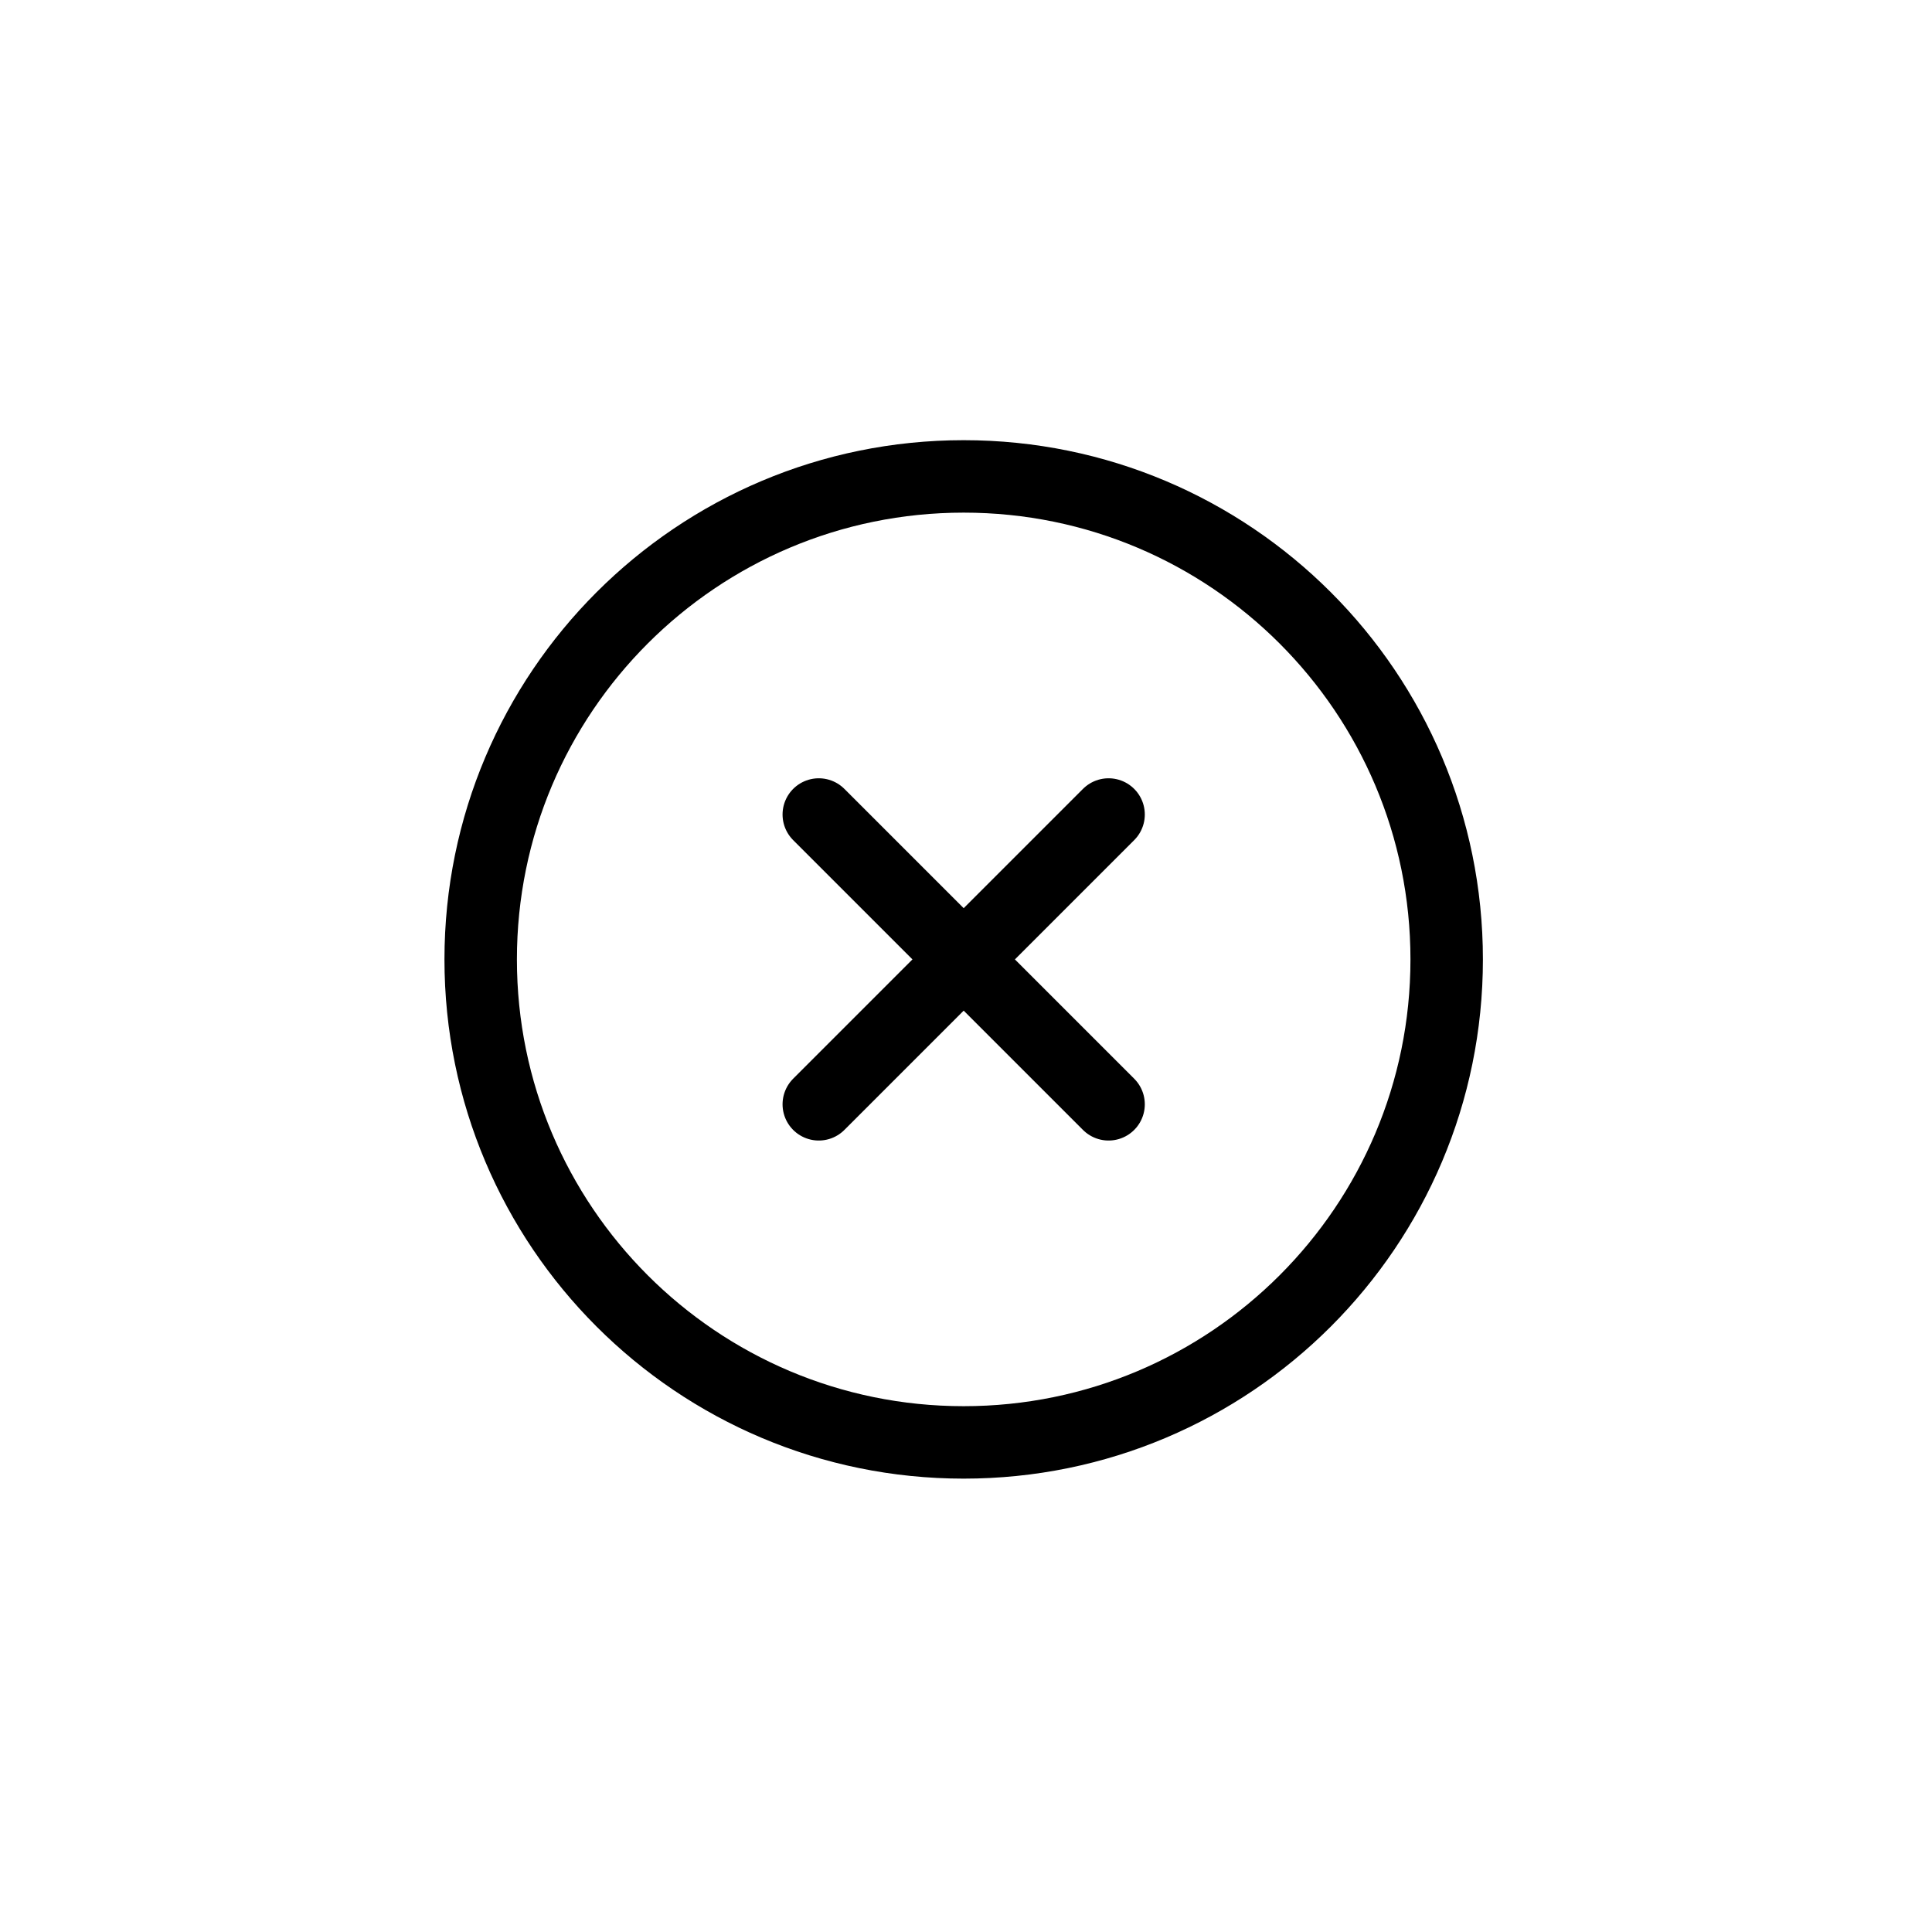
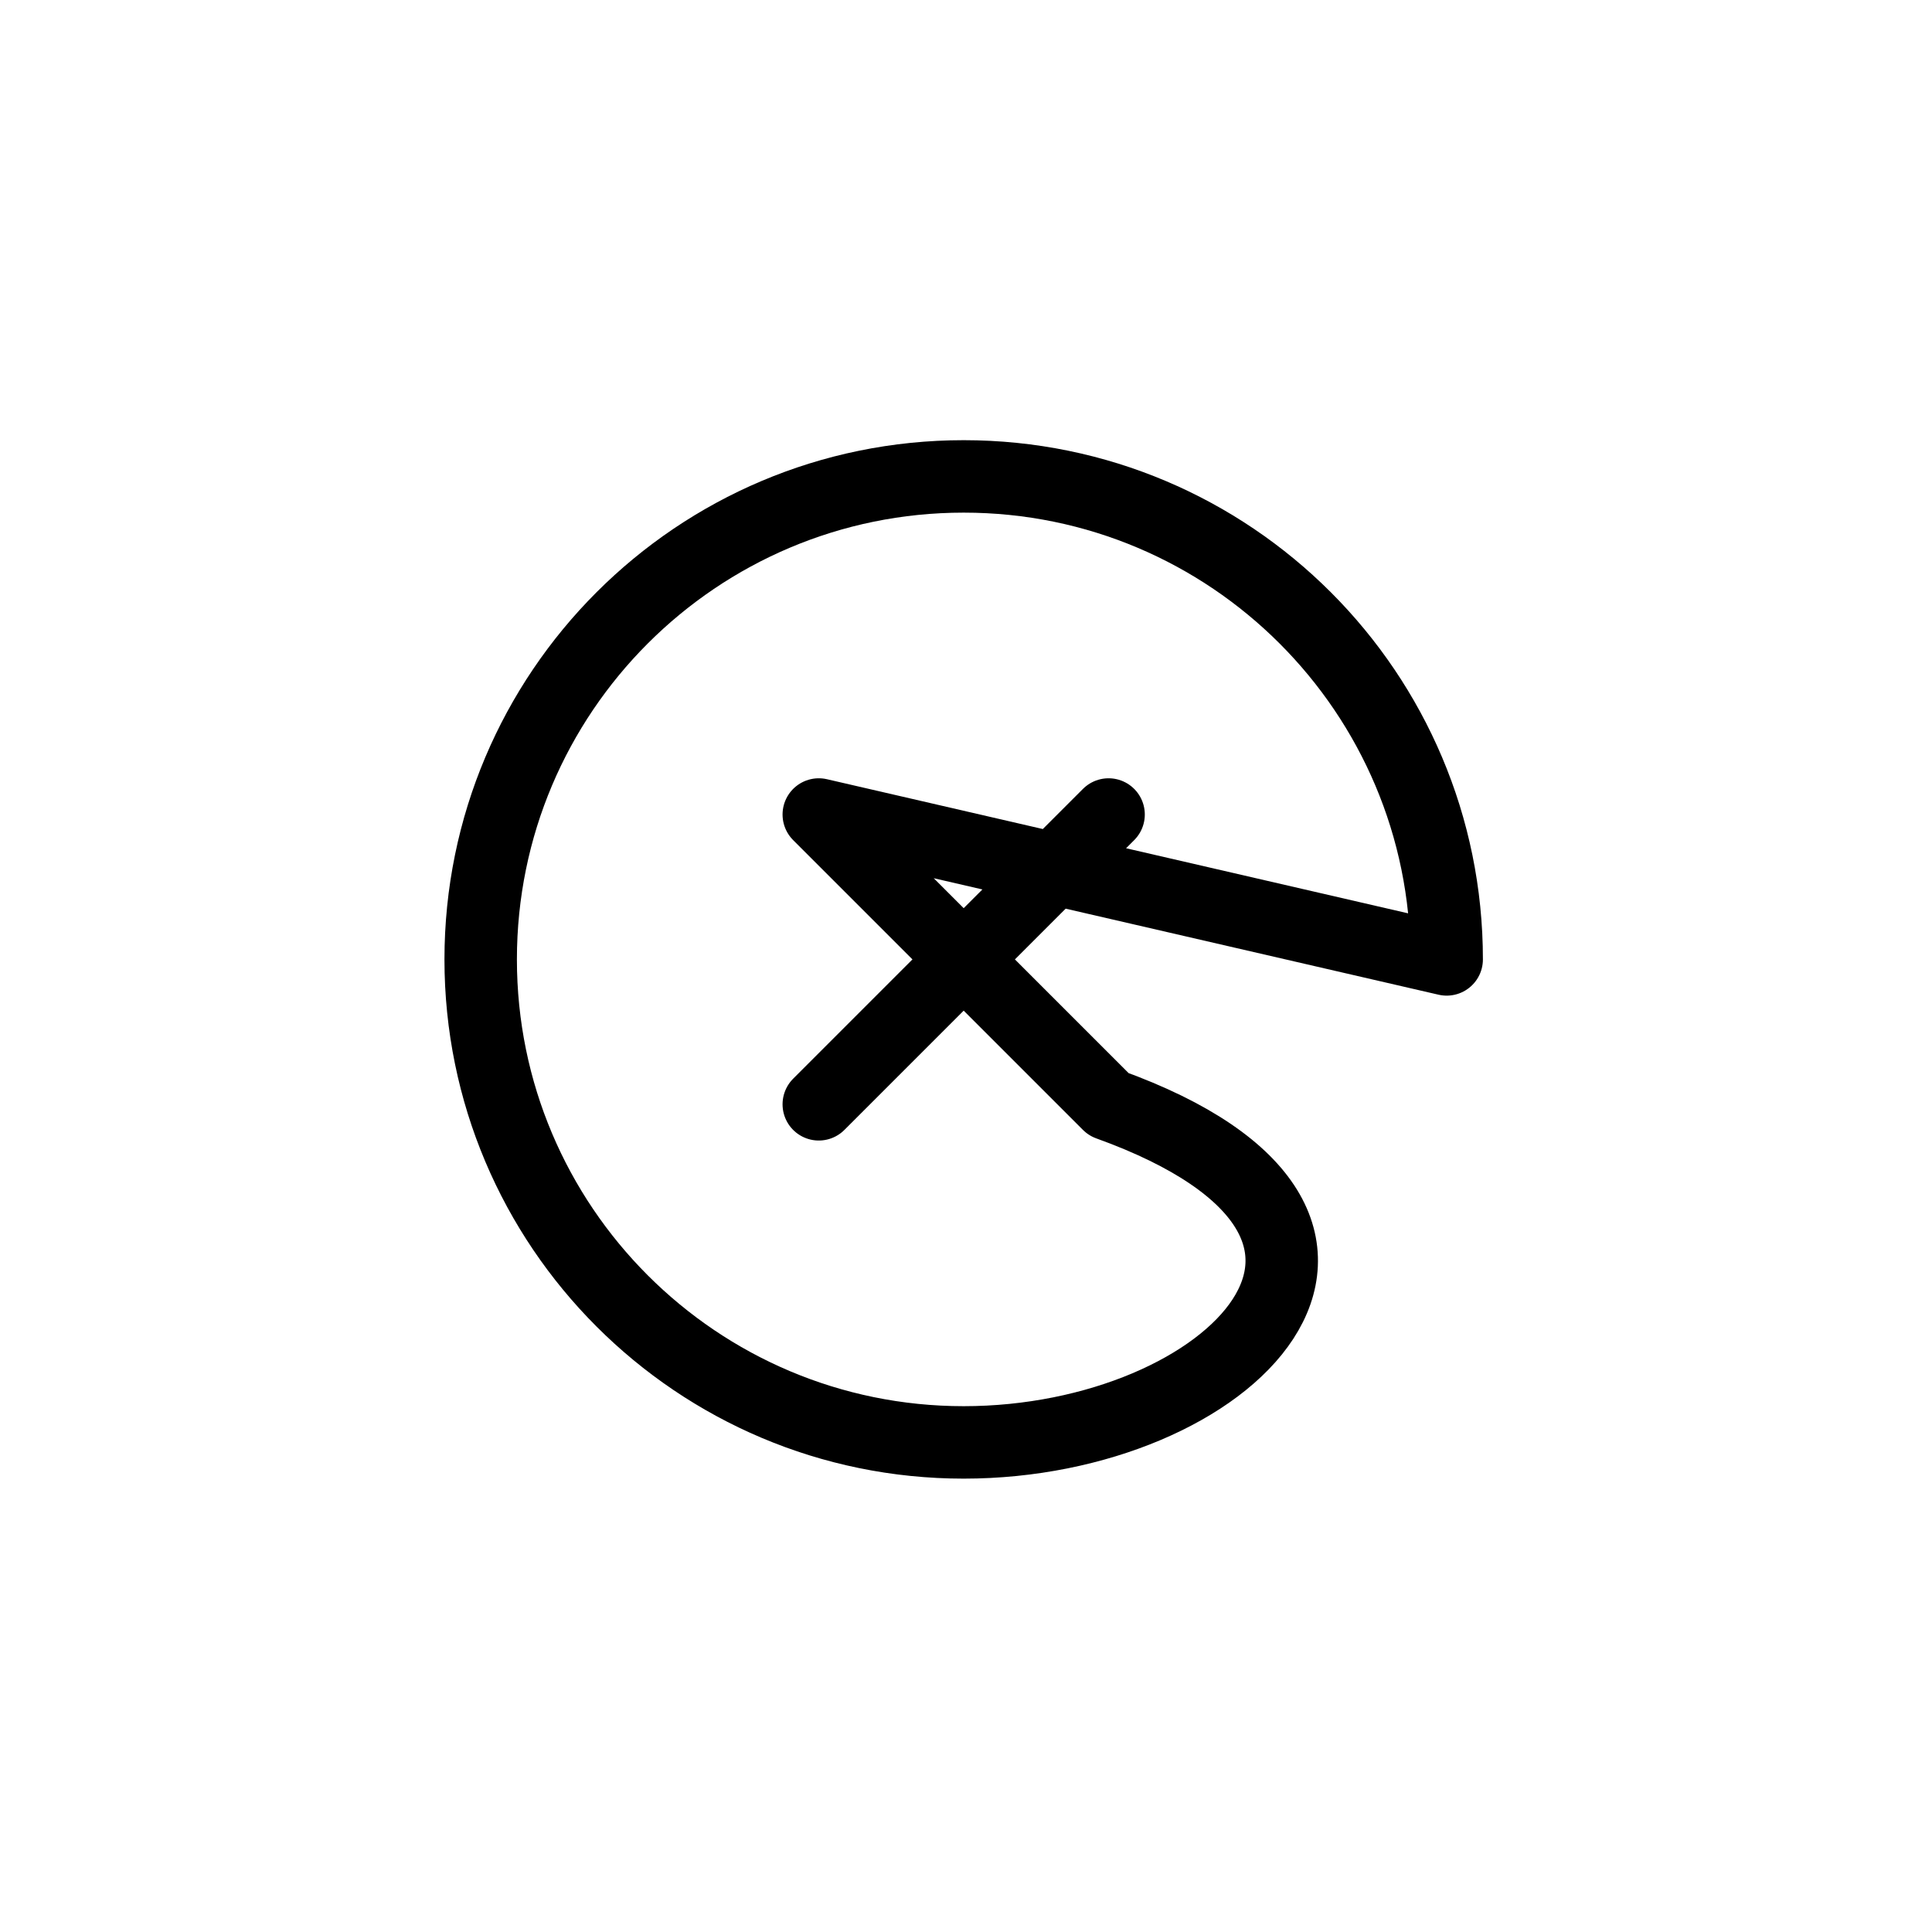
<svg xmlns="http://www.w3.org/2000/svg" fill="none" viewBox="0 0 80 80" height="80" width="80">
-   <path stroke-linejoin="round" stroke-linecap="round" stroke-width="3" stroke="black" d="M45.904 33.727L33.904 45.727M33.904 33.727L45.904 45.727M59.904 39.727C59.904 50.772 50.949 59.727 39.904 59.727C28.858 59.727 19.904 50.772 19.904 39.727C19.904 28.681 28.858 19.727 39.904 19.727C50.949 19.727 59.904 28.681 59.904 39.727Z" />
+   <path stroke-linejoin="round" stroke-linecap="round" stroke-width="3" stroke="black" d="M45.904 33.727L33.904 45.727M33.904 33.727L45.904 45.727C59.904 50.772 50.949 59.727 39.904 59.727C28.858 59.727 19.904 50.772 19.904 39.727C19.904 28.681 28.858 19.727 39.904 19.727C50.949 19.727 59.904 28.681 59.904 39.727Z" />
</svg>